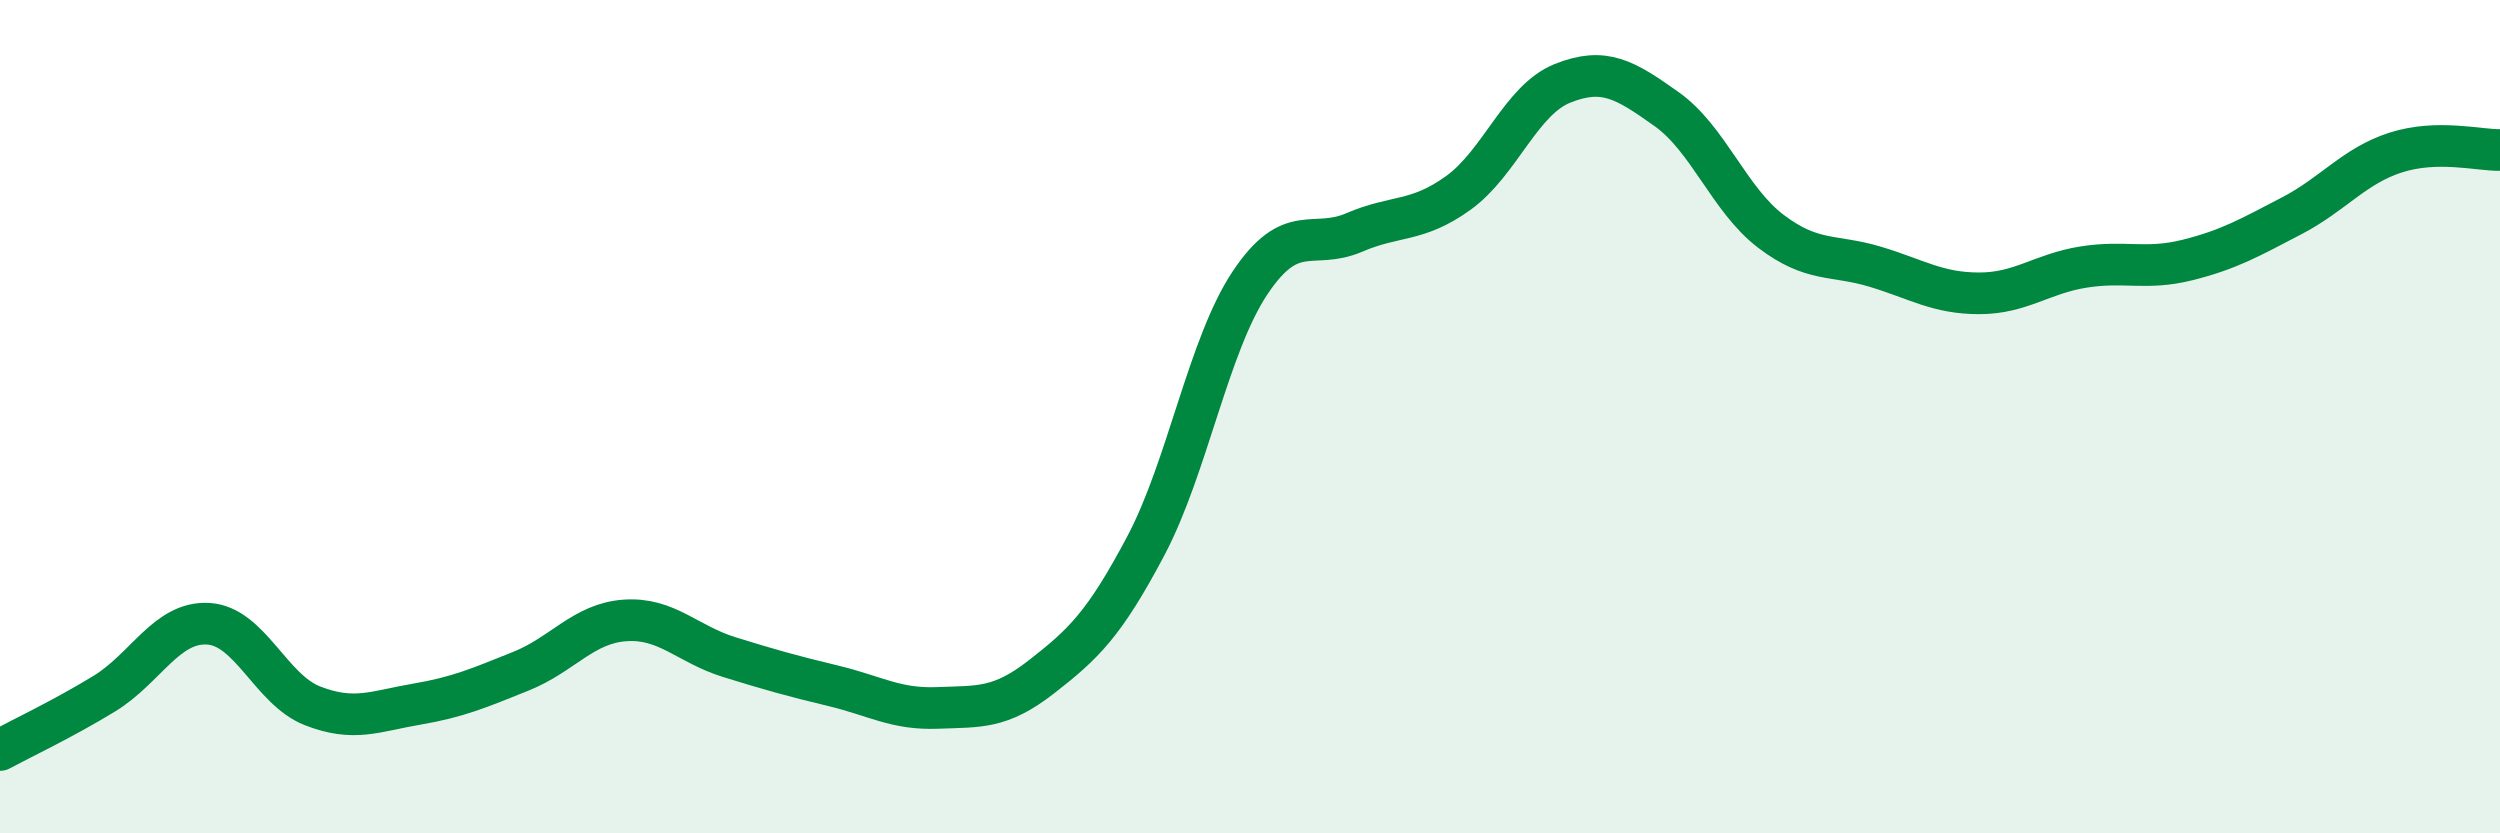
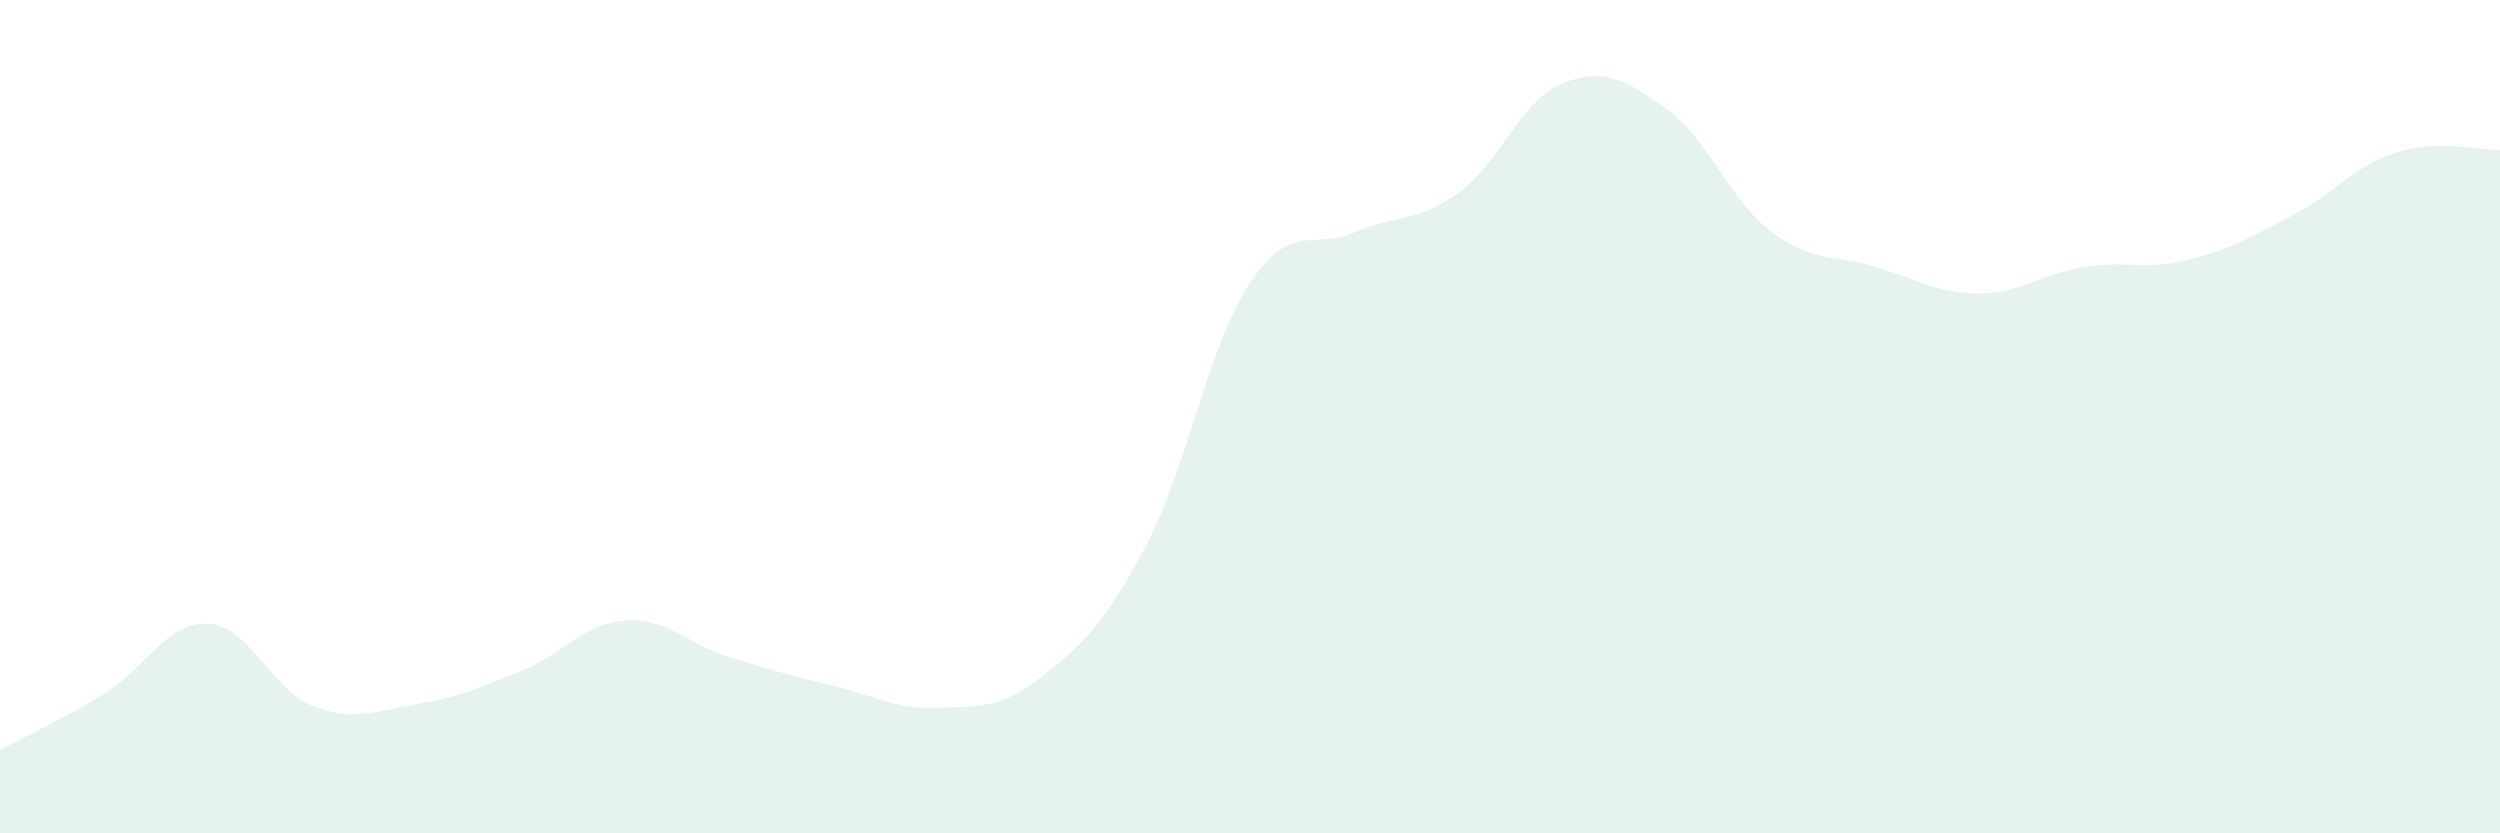
<svg xmlns="http://www.w3.org/2000/svg" width="60" height="20" viewBox="0 0 60 20">
  <path d="M 0,18 C 0.5,17.73 1.5,17.26 2.5,16.65 C 3.5,16.04 4,14.91 5,14.97 C 6,15.03 6.5,16.55 7.5,16.94 C 8.5,17.33 9,17.07 10,16.9 C 11,16.73 11.5,16.51 12.5,16.11 C 13.5,15.71 14,14.96 15,14.89 C 16,14.82 16.5,15.46 17.5,15.77 C 18.5,16.08 19,16.22 20,16.46 C 21,16.7 21.5,17.03 22.5,16.99 C 23.5,16.95 24,17.02 25,16.24 C 26,15.46 26.5,14.99 27.5,13.1 C 28.5,11.21 29,8.29 30,6.79 C 31,5.29 31.5,6.01 32.5,5.58 C 33.5,5.15 34,5.35 35,4.63 C 36,3.91 36.5,2.4 37.5,2 C 38.5,1.6 39,1.91 40,2.62 C 41,3.33 41.5,4.79 42.5,5.55 C 43.5,6.31 44,6.1 45,6.4 C 46,6.7 46.5,7.04 47.5,7.04 C 48.5,7.04 49,6.57 50,6.41 C 51,6.25 51.5,6.49 52.5,6.24 C 53.5,5.99 54,5.7 55,5.18 C 56,4.66 56.5,3.98 57.5,3.66 C 58.5,3.34 59.5,3.61 60,3.6L60 20L0 20Z" fill="#008740" opacity="0.1" stroke-linecap="round" stroke-linejoin="round" />
-   <path d="M 0,18 C 0.5,17.73 1.5,17.26 2.5,16.65 C 3.5,16.04 4,14.91 5,14.97 C 6,15.03 6.5,16.55 7.5,16.94 C 8.5,17.33 9,17.07 10,16.9 C 11,16.73 11.5,16.51 12.5,16.11 C 13.5,15.71 14,14.96 15,14.89 C 16,14.82 16.5,15.46 17.5,15.77 C 18.5,16.08 19,16.22 20,16.46 C 21,16.7 21.5,17.03 22.5,16.99 C 23.5,16.95 24,17.02 25,16.24 C 26,15.46 26.5,14.99 27.5,13.1 C 28.5,11.21 29,8.29 30,6.79 C 31,5.29 31.5,6.01 32.5,5.58 C 33.5,5.15 34,5.35 35,4.63 C 36,3.91 36.5,2.4 37.5,2 C 38.5,1.6 39,1.91 40,2.62 C 41,3.33 41.5,4.79 42.5,5.55 C 43.5,6.31 44,6.1 45,6.4 C 46,6.7 46.5,7.04 47.5,7.04 C 48.5,7.04 49,6.57 50,6.41 C 51,6.25 51.5,6.49 52.5,6.24 C 53.5,5.99 54,5.7 55,5.18 C 56,4.66 56.5,3.98 57.5,3.66 C 58.5,3.34 59.5,3.61 60,3.6" stroke="#008740" stroke-width="1" fill="none" stroke-linecap="round" stroke-linejoin="round" />
</svg>